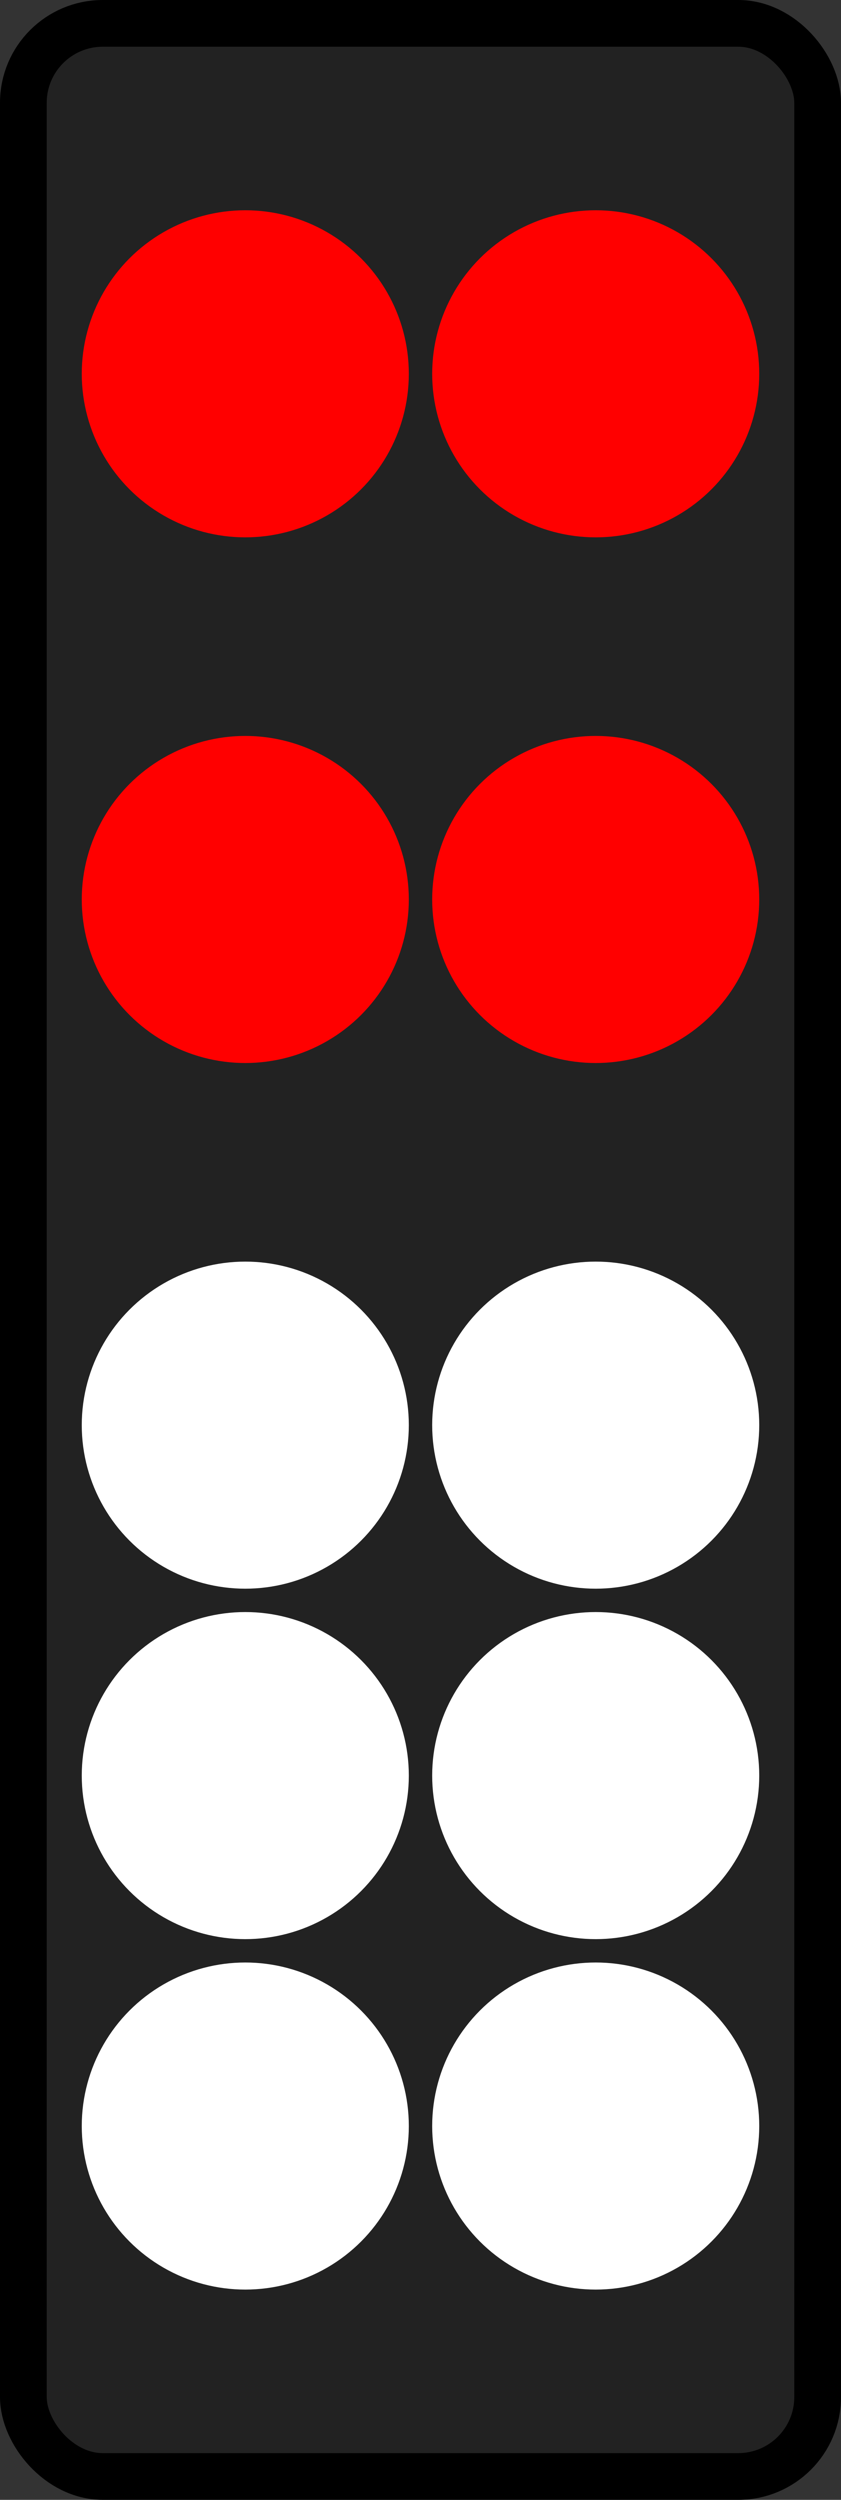
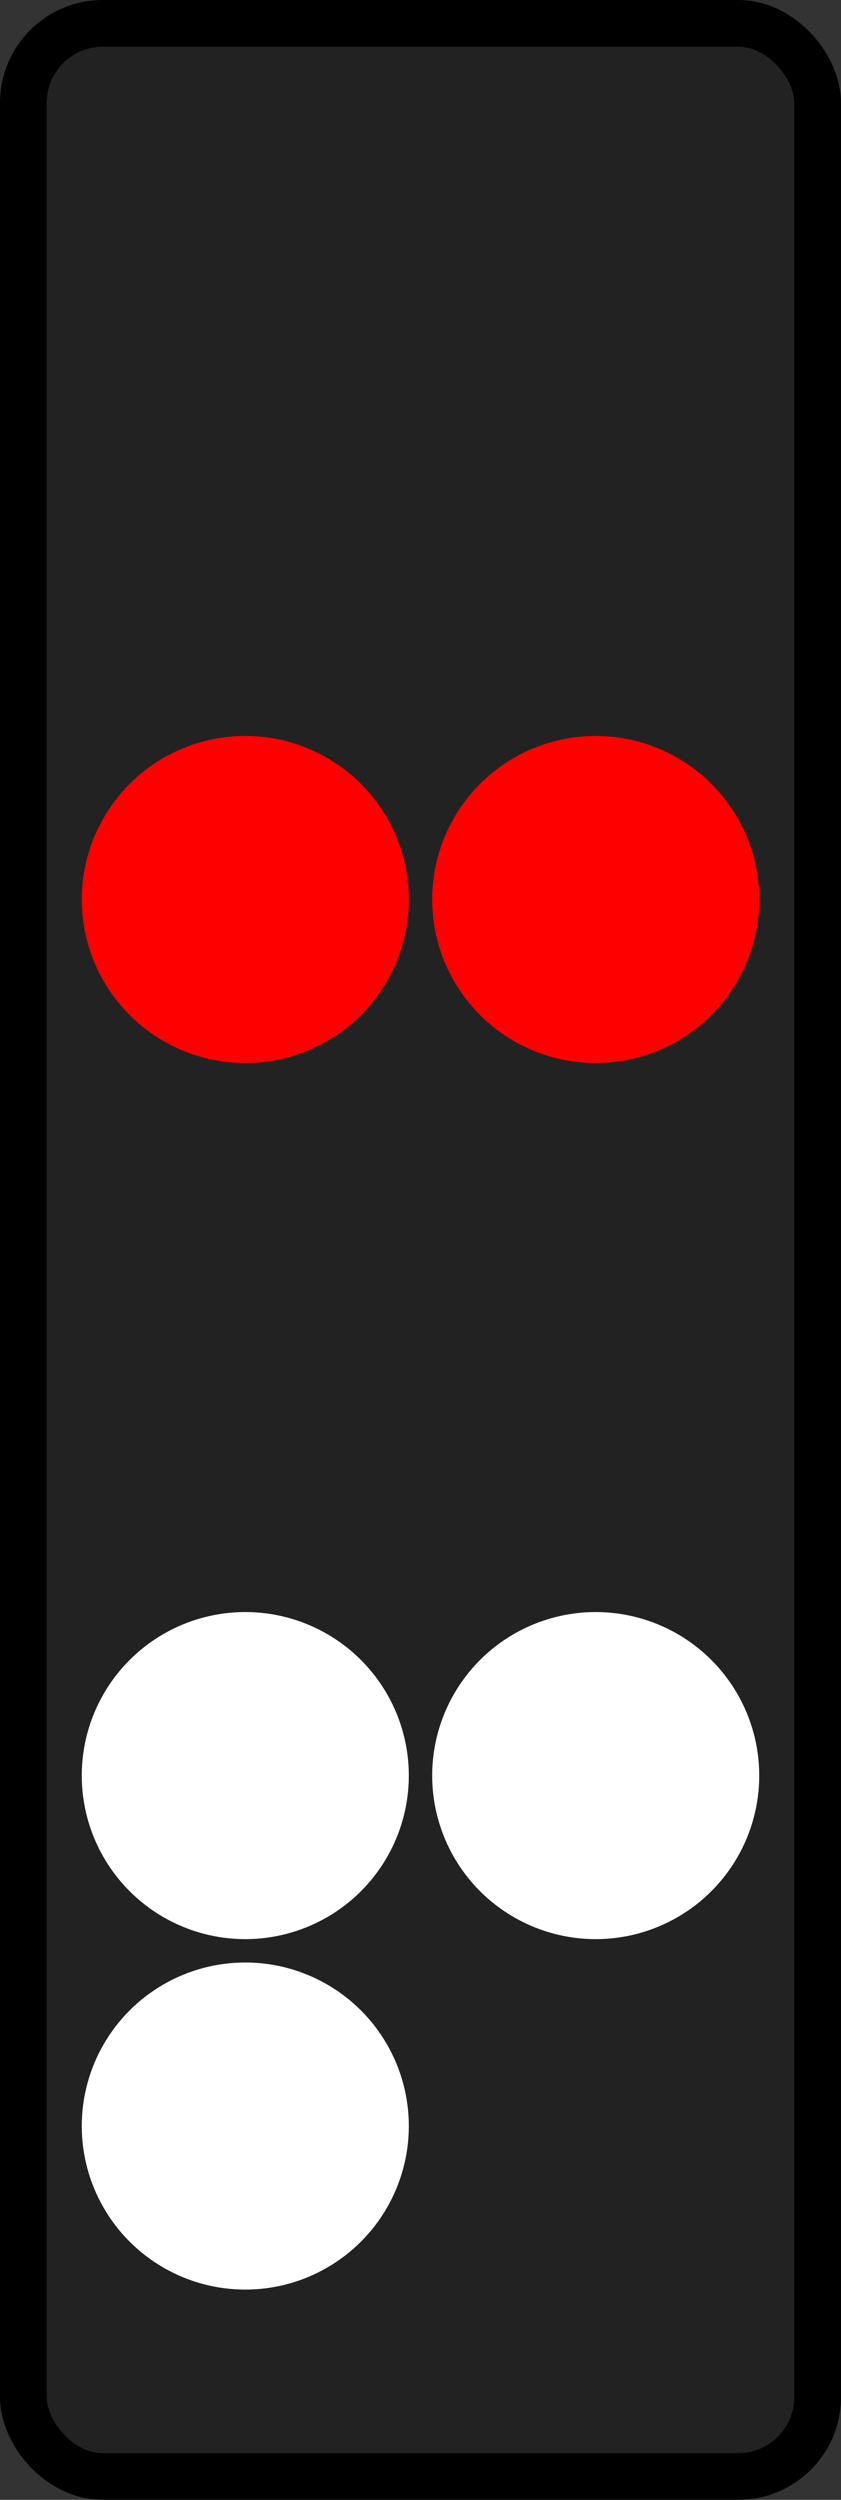
<svg xmlns="http://www.w3.org/2000/svg" width="36" height="107" version="1.1" viewBox="0 0 36 107">
  <rect x="0" y="0" width="36" height="107" fill="#333333" stroke="none" />
  <g transform="translate(0 -1015.5)">
    <rect x="1" y="1016.5" width="34" height="105" rx="3.4" ry="3.4" fill="#222" stroke="#000" stroke-linecap="round" stroke-linejoin="bevel" stroke-width="2" />
    <g fill="#f00">
-       <circle cx="10.5" cy="1031.5" r="7" />
-       <circle cx="25.5" cy="1031.5" r="7" />
      <circle cx="10.5" cy="1054" r="7" />
      <circle cx="25.5" cy="1054" r="7" />
    </g>
    <g fill="#fff">
-       <circle cx="10.5" cy="1076.5" r="7" />
-       <circle cx="25.5" cy="1076.5" r="7" />
      <circle cx="10.5" cy="1091.5" r="7" />
      <circle cx="25.5" cy="1091.5" r="7" />
      <circle cx="10.5" cy="1106.5" r="7" />
-       <circle cx="25.5" cy="1106.5" r="7" />
    </g>
  </g>
</svg>